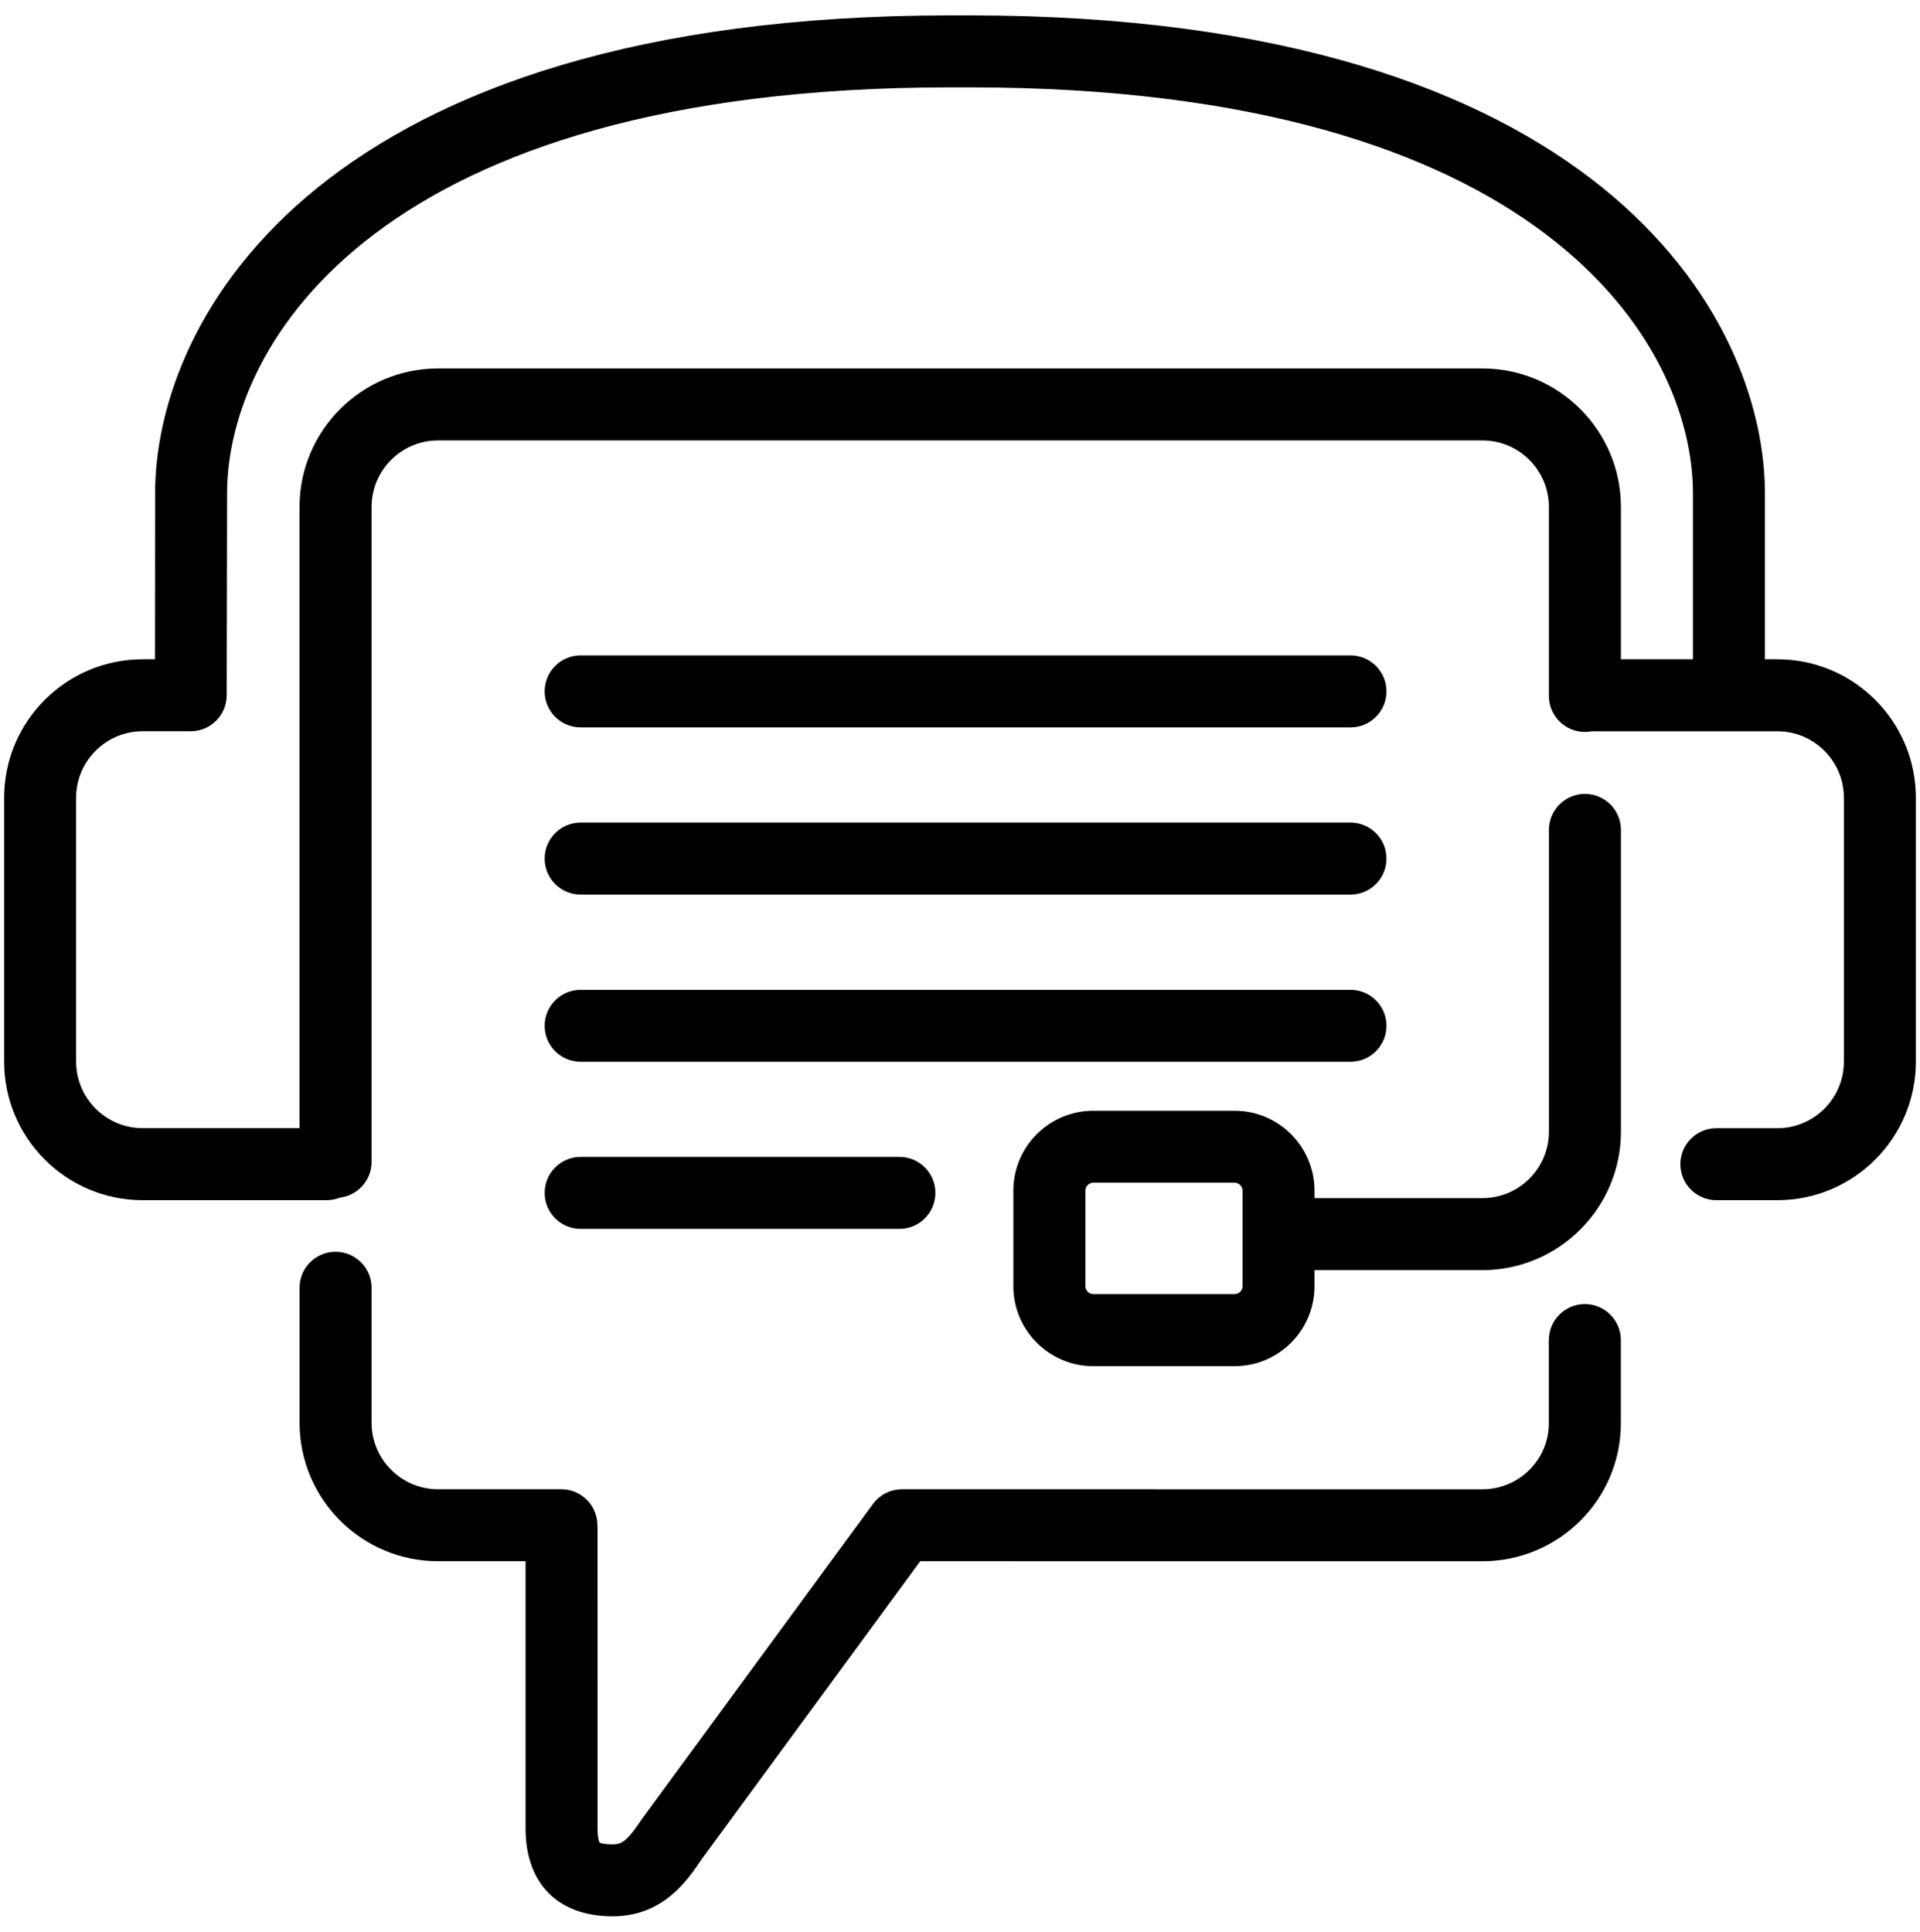
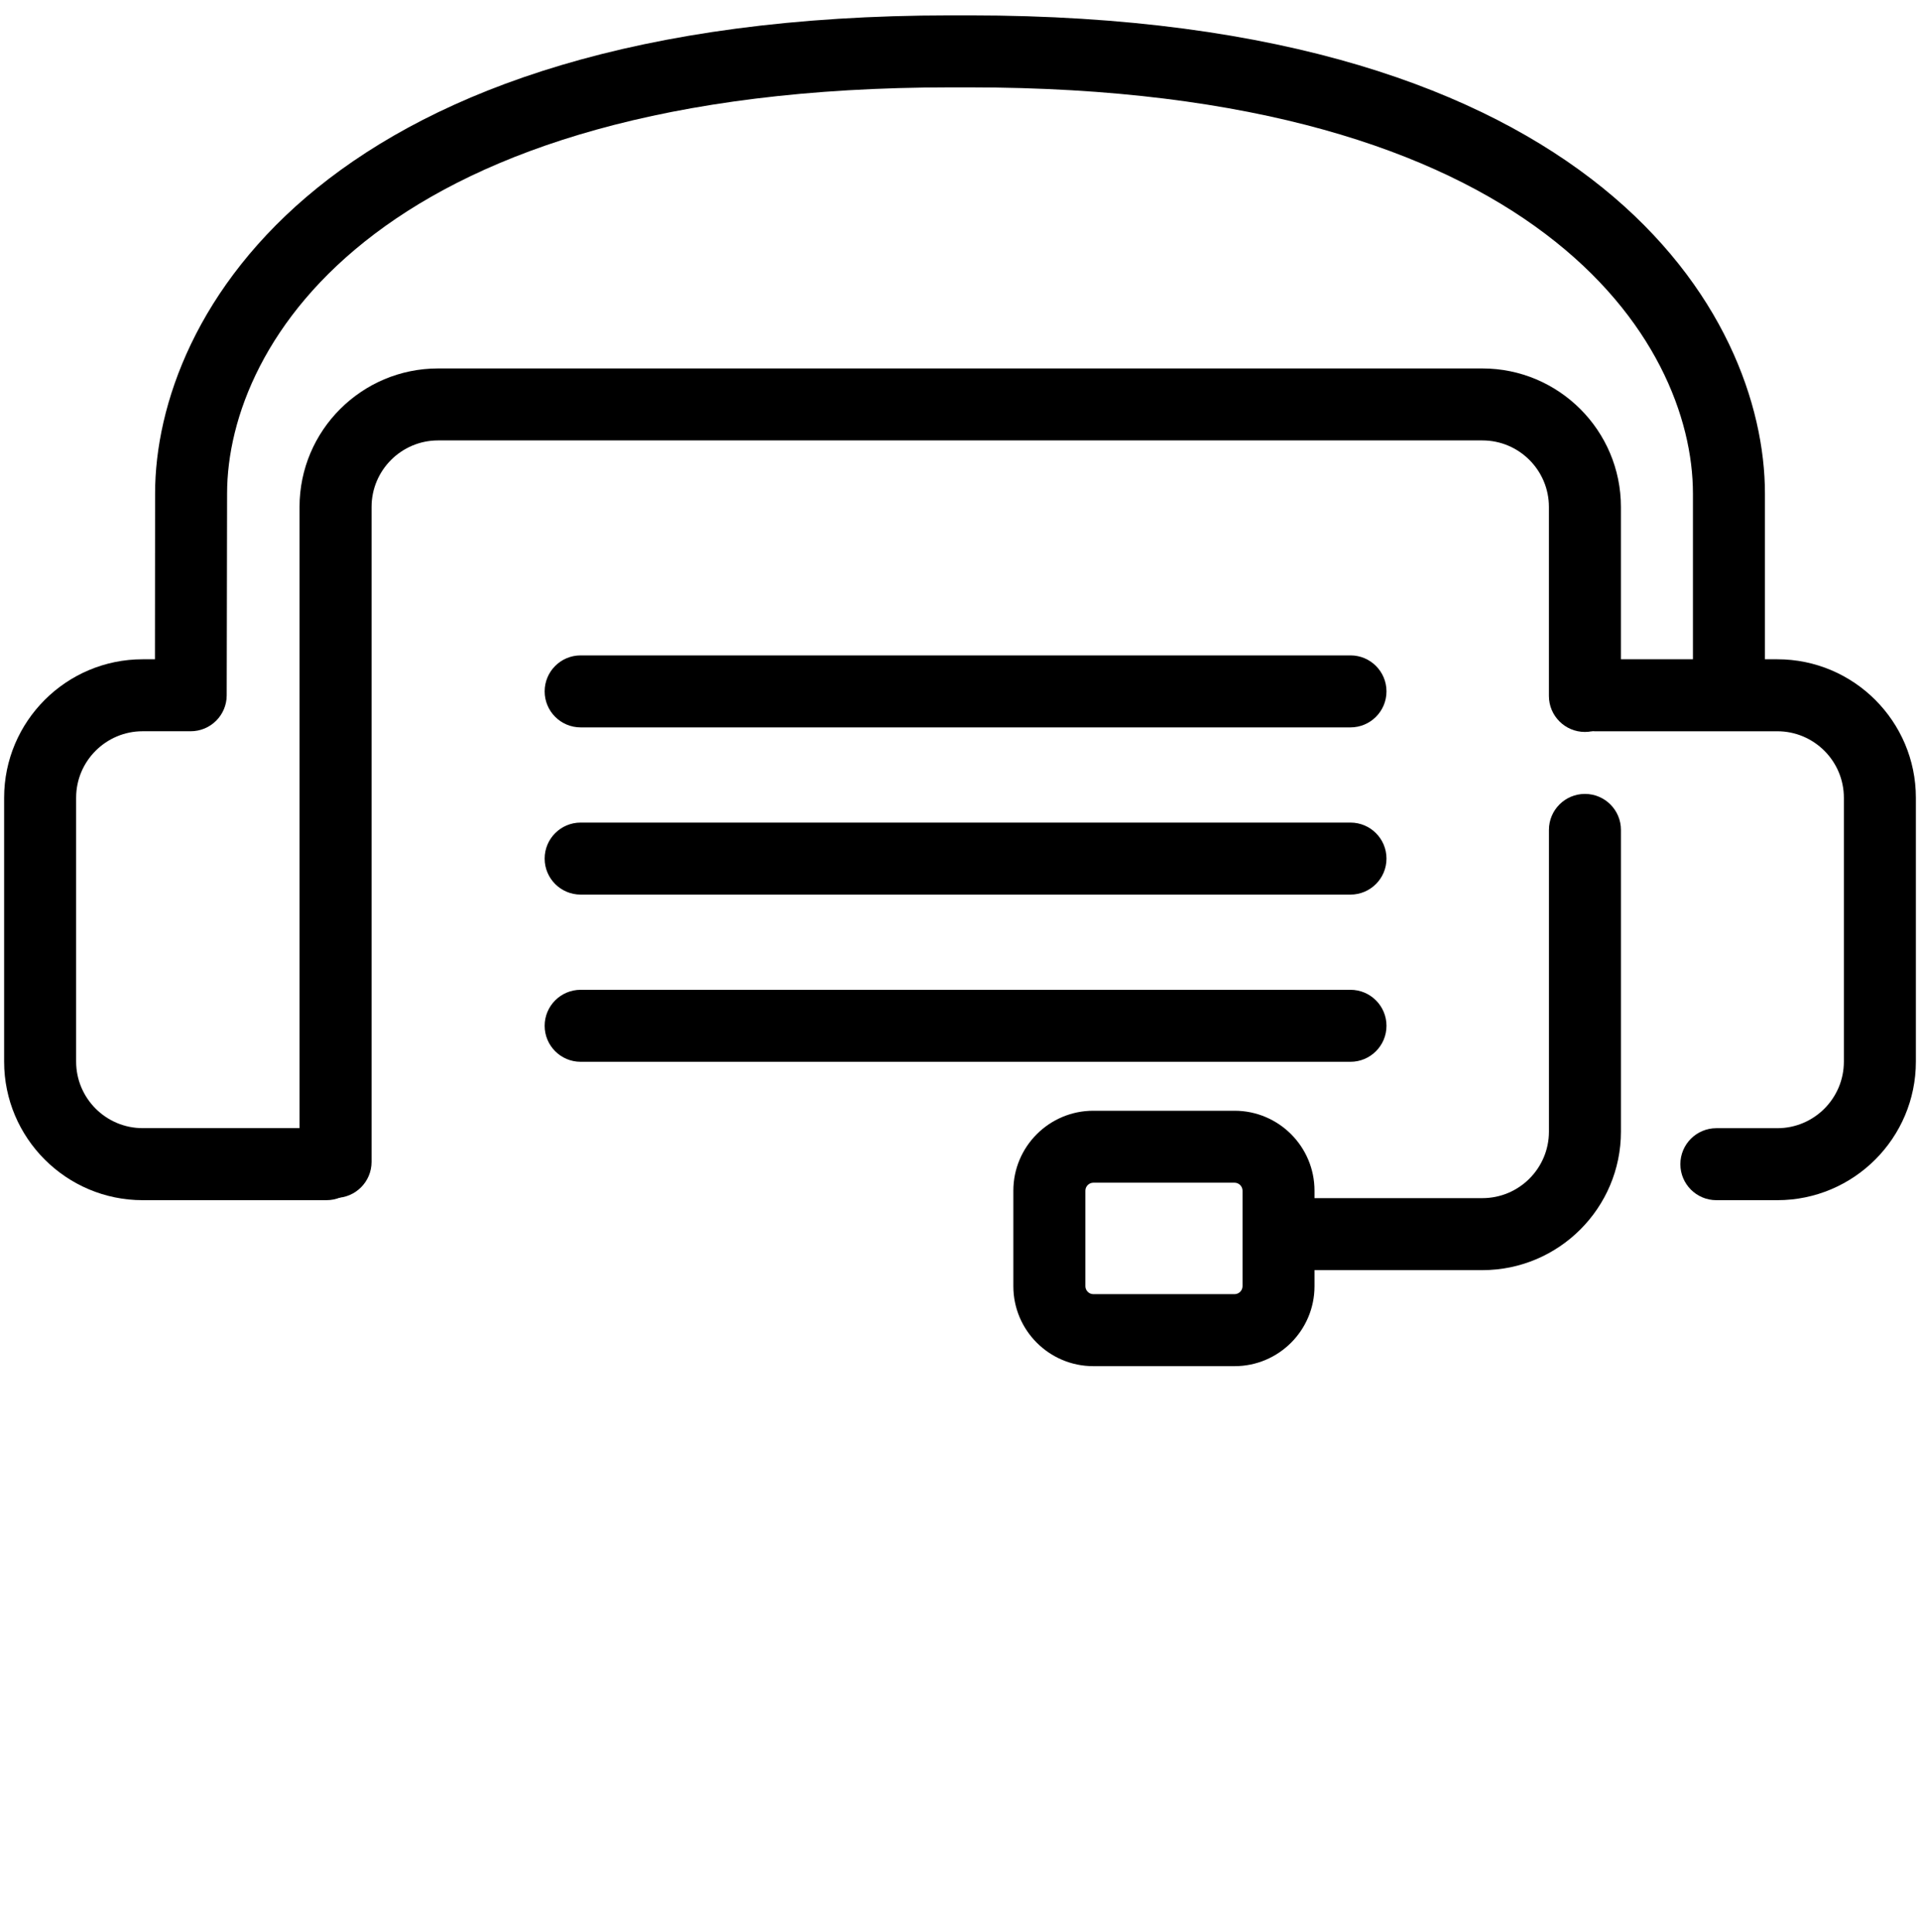
<svg xmlns="http://www.w3.org/2000/svg" version="1.1" id="Calling_Center" x="0px" y="0px" width="80px" height="80.5px" viewBox="0 0 80 80.5" enable-background="new 0 0 80 80.5" xml:space="preserve">
  <g>
    <path d="M51.44,56.932h-5.886c-1.837,0-3.331-1.494-3.331-3.331v-3.982c0-1.837,1.494-3.331,3.331-3.331h5.886   c1.837,0,3.331,1.494,3.331,3.331v3.982C54.771,55.438,53.277,56.932,51.44,56.932z M45.555,49.287   c-0.18,0-0.331,0.151-0.331,0.331v3.982c0,0.18,0.151,0.331,0.331,0.331h5.886c0.18,0,0.331-0.151,0.331-0.331v-3.982   c0-0.18-0.151-0.331-0.331-0.331H45.555z" />
    <path d="M74.057,50.015h-2.542c-0.828,0-1.5-0.672-1.5-1.5s0.672-1.5,1.5-1.5h2.542c1.528,0,2.771-1.244,2.771-2.773V33.245   c0-1.528-1.243-2.771-2.771-2.771h-7.617c-0.828,0-1.5-0.671-1.5-1.5s0.672-1.5,1.5-1.5h7.617c3.183,0,5.771,2.589,5.771,5.771   v10.996C79.828,47.425,77.239,50.015,74.057,50.015z" />
    <path d="M13.604,50.015h-7.66c-3.183,0-5.772-2.59-5.772-5.773V33.245c0-3.183,2.589-5.771,5.772-5.771h0.512l0.006-6.907   c0-7.401,6.98-19.926,33.142-19.926h0.793c26.162,0,33.142,12.525,33.142,19.926v8.354c0,0.829-0.672,1.5-1.5,1.5   s-1.5-0.671-1.5-1.5v-8.354c0-6.287-6.349-16.926-30.142-16.926h-0.793C15.81,3.641,9.462,14.28,9.462,20.566l-0.016,8.417   c-0.005,0.825-0.675,1.49-1.5,1.49H5.944c-1.528,0-2.772,1.243-2.772,2.771v10.996c0,1.529,1.244,2.773,2.772,2.773h7.66   c0.829,0,1.5,0.672,1.5,1.5S14.433,50.015,13.604,50.015z" />
-     <path d="M25.521,79.859c-2.268,0-3.622-1.366-3.622-3.653V65.061h-3.646c-3.183,0-5.771-2.589-5.771-5.771v-5.625   c0-0.828,0.671-1.5,1.5-1.5s1.5,0.672,1.5,1.5v5.625c0,1.528,1.243,2.771,2.771,2.771h5.138c0.807,0,1.469,0.639,1.499,1.445   l0.008,0.213l0.001,12.487c0,0.437,0.078,0.567,0.084,0.577c-0.004-0.002,0.104,0.076,0.538,0.076c0.4,0,0.612-0.142,1.243-1.079   l9.609-13.105c0.28-0.383,0.725-0.609,1.198-0.613l0.133-0.001l24.058,0.002c1.529,0,2.773-1.231,2.773-2.746v-3.472   c0-0.828,0.672-1.5,1.5-1.5s1.5,0.672,1.5,1.5v3.472c0,3.168-2.59,5.746-5.773,5.746l-23.419-0.002l-9.125,12.443   C28.648,78.354,27.635,79.859,25.521,79.859z" />
    <path d="M13.981,49.92c-0.829,0-1.5-0.672-1.5-1.5V21.125c0-3.183,2.589-5.771,5.771-5.771h43.514c3.183,0,5.772,2.589,5.772,5.771   v7.877c0,0.829-0.672,1.5-1.5,1.5s-1.5-0.671-1.5-1.5v-7.877c0-1.528-1.244-2.771-2.772-2.771H18.253   c-1.528,0-2.771,1.243-2.771,2.771V48.42C15.481,49.248,14.81,49.92,13.981,49.92z" />
-     <path d="M61.767,52.93h-8.018c-0.828,0-1.5-0.672-1.5-1.5s0.672-1.5,1.5-1.5h8.018c1.528,0,2.772-1.244,2.772-2.772V34.585   c0-0.829,0.672-1.5,1.5-1.5s1.5,0.671,1.5,1.5v12.572C67.539,50.34,64.949,52.93,61.767,52.93z" />
+     <path d="M61.767,52.93h-8.018c-0.828,0-1.5-0.672-1.5-1.5s0.672-1.5,1.5-1.5h8.018c1.528,0,2.772-1.244,2.772-2.772V34.585   c0-0.829,0.672-1.5,1.5-1.5s1.5,0.671,1.5,1.5v12.572C67.539,50.34,64.949,52.93,61.767,52.93" />
    <path d="M56.27,44.248H24.194c-0.829,0-1.5-0.672-1.5-1.5s0.671-1.5,1.5-1.5H56.27c0.828,0,1.5,0.672,1.5,1.5   S57.098,44.248,56.27,44.248z" />
    <path d="M56.27,37.28H24.194c-0.829,0-1.5-0.671-1.5-1.5s0.671-1.5,1.5-1.5H56.27c0.828,0,1.5,0.671,1.5,1.5   S57.098,37.28,56.27,37.28z" />
    <path d="M56.27,30.312H24.194c-0.829,0-1.5-0.671-1.5-1.5s0.671-1.5,1.5-1.5H56.27c0.828,0,1.5,0.671,1.5,1.5   S57.098,30.312,56.27,30.312z" />
-     <path d="M37.476,51.211H24.194c-0.829,0-1.5-0.672-1.5-1.5s0.671-1.5,1.5-1.5h13.281c0.829,0,1.5,0.672,1.5,1.5   S38.304,51.211,37.476,51.211z" />
  </g>
</svg>